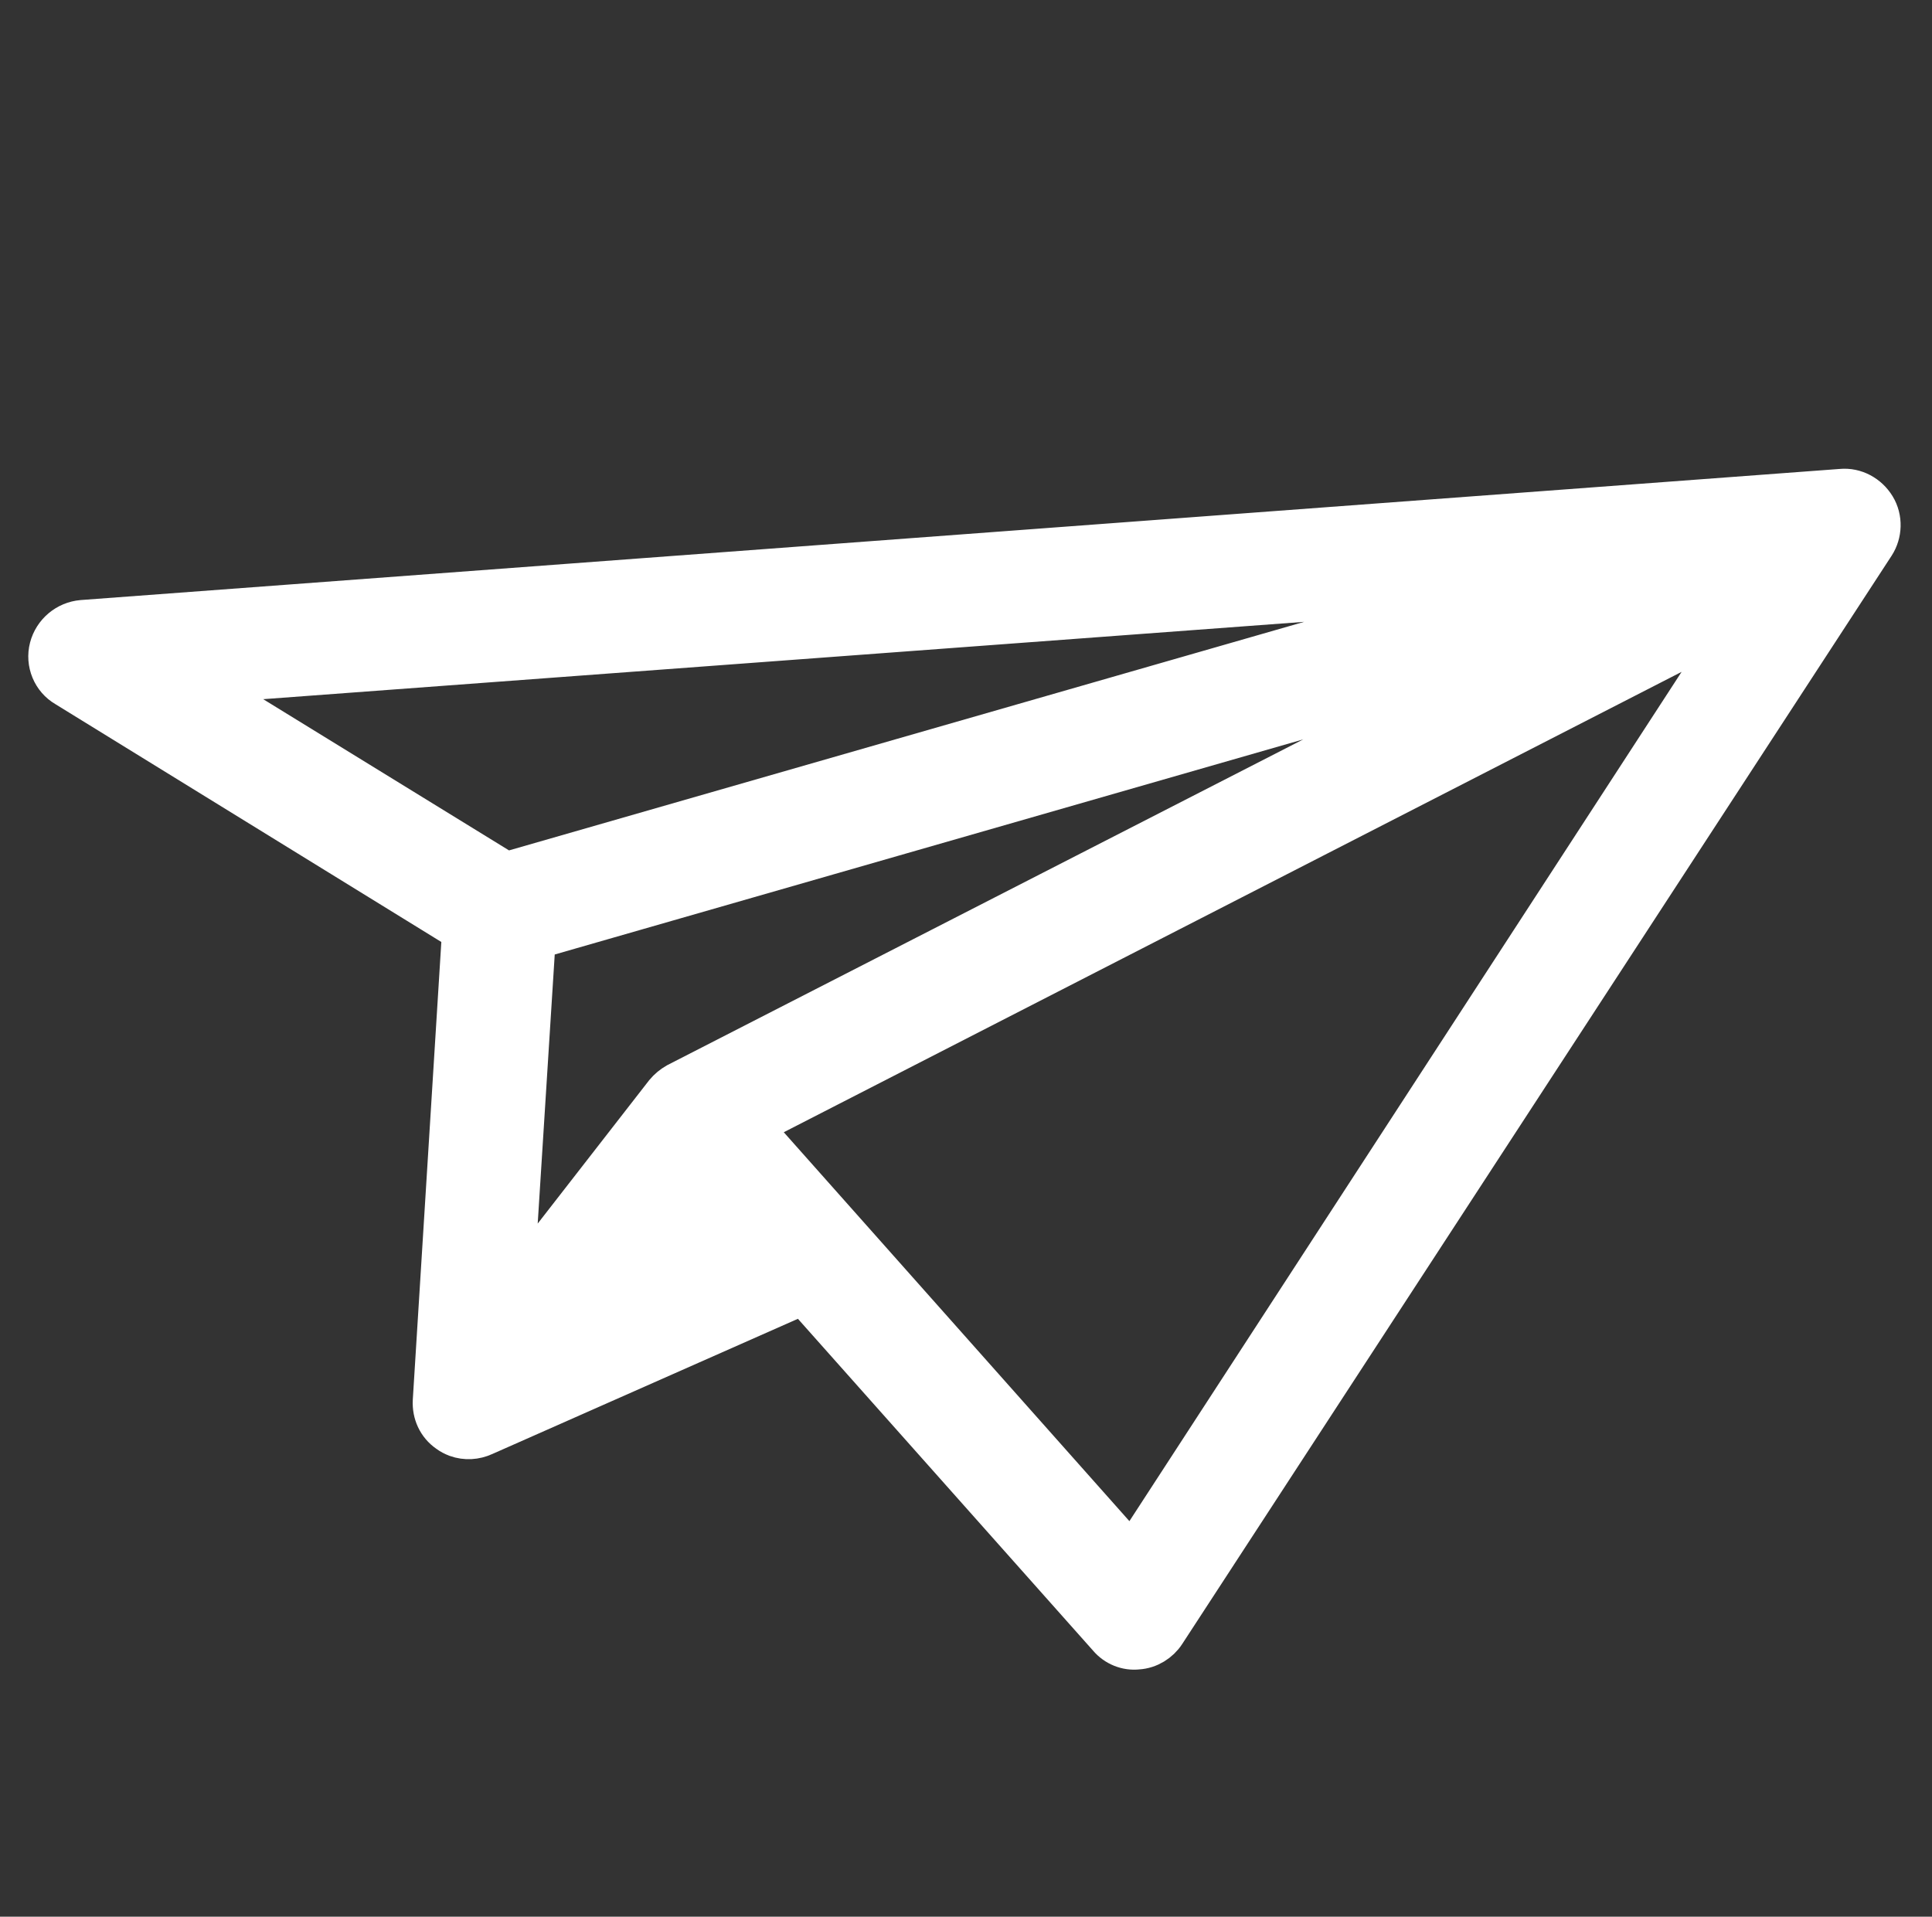
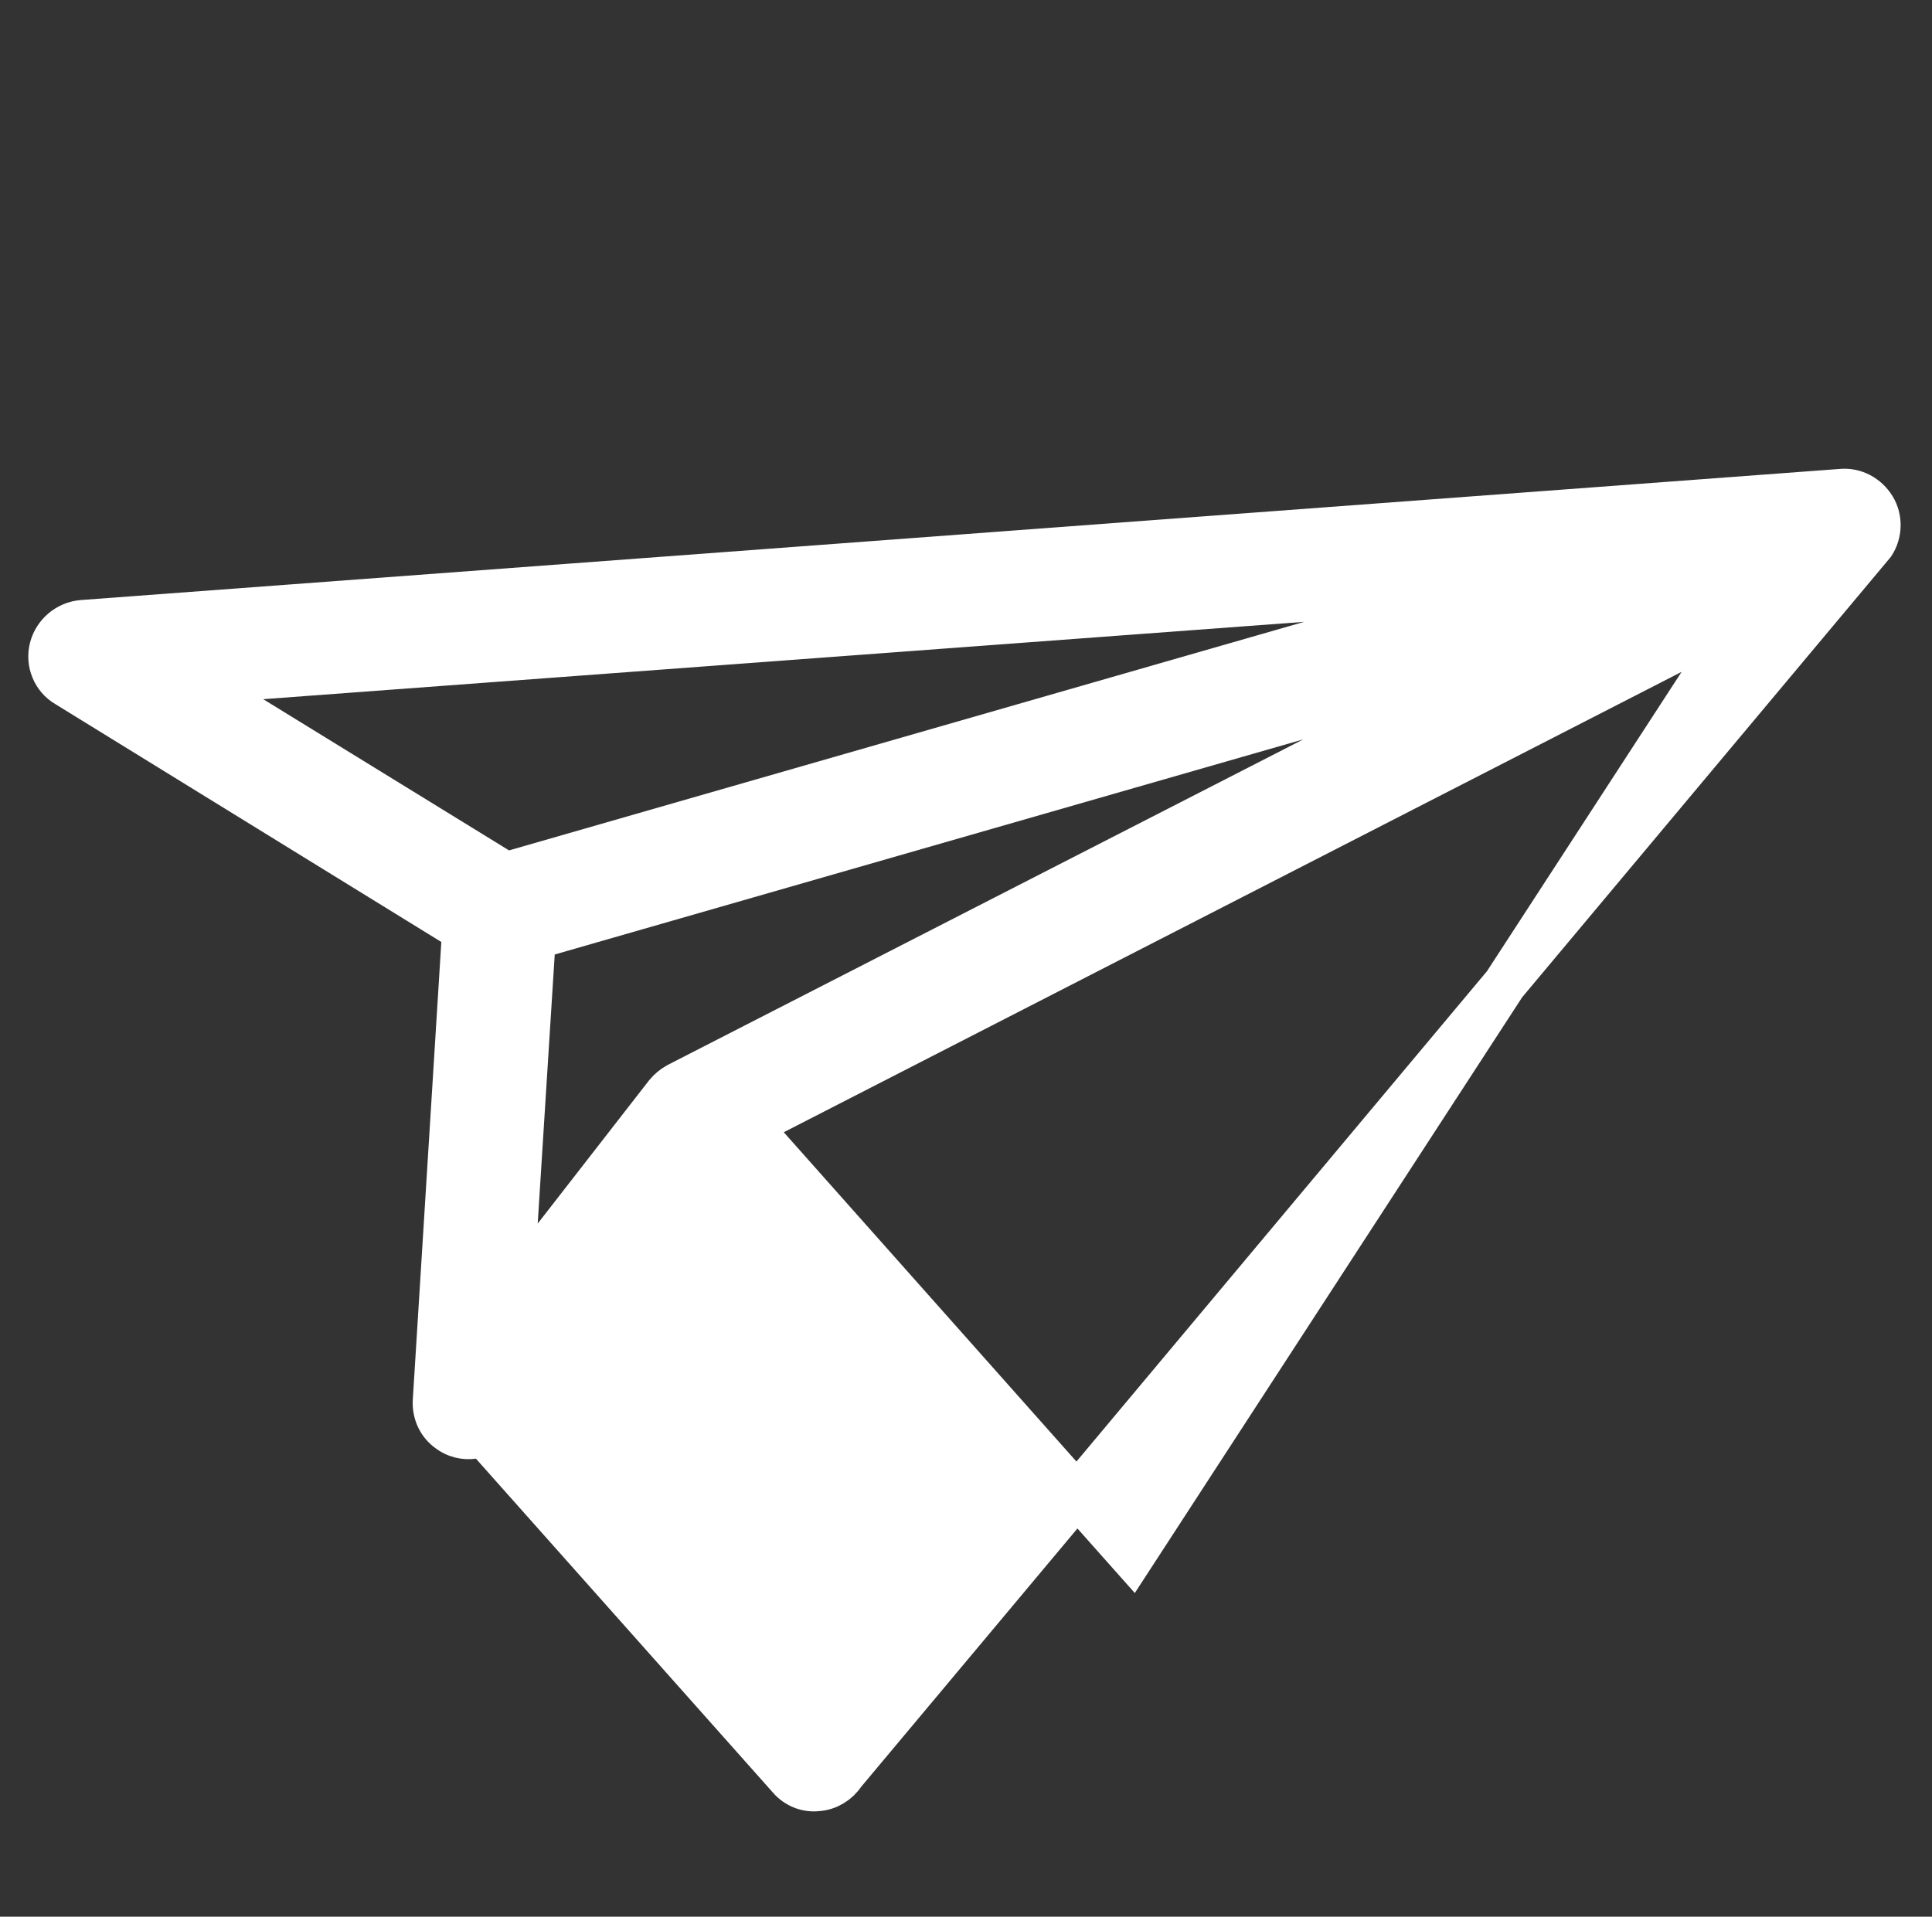
<svg xmlns="http://www.w3.org/2000/svg" version="1.1" id="Calque_1" x="0px" y="0px" viewBox="0 0 309.4 307" style="enable-background:new 0 0 309.4 307;" xml:space="preserve">
  <rect x="0" y="0" width="309.4" height="307" fill="#333333" stroke="none" />
  <style type="text/css">
	.st0{fill:#FFFFFF;stroke:#FFFFFF;stroke-width:7;stroke-miterlimit:10;}
</style>
-   <path class="st0" d="M300.1,81.3c-1.1-1.8-3.1-2.9-5.2-2.7l-281.7,21c-2.4,0.2-4.4,1.9-5,4.2c-0.6,2.3,0.4,4.8,2.5,6l63.6,39.2  l-4.7,75.4c-0.1,1.9,0.7,3.7,2.3,4.8c0.4,0.3,0.8,0.5,1.3,0.7c1.4,0.5,2.9,0.4,4.2-0.2l51.3-22.7l49,55.1c1.1,1.3,2.8,2,4.5,1.8  c1.7-0.1,3.3-1.1,4.2-2.5L300,87.1C301.1,85.4,301.2,83.1,300.1,81.3L300.1,81.3z M31.1,109.3l211.3-15.7L81,140L31.1,109.3z   M108.5,173.7L108.5,173.7c-0.7,0.4-1.3,0.9-1.8,1.5l-24.8,31.9l3.6-56.9l156.9-45.1L108.5,173.7z M119.9,180.3l159.5-81.8  l-98.1,150.9L119.9,180.3z" />
+   <path class="st0" d="M300.1,81.3c-1.1-1.8-3.1-2.9-5.2-2.7l-281.7,21c-2.4,0.2-4.4,1.9-5,4.2c-0.6,2.3,0.4,4.8,2.5,6l63.6,39.2  l-4.7,75.4c-0.1,1.9,0.7,3.7,2.3,4.8c0.4,0.3,0.8,0.5,1.3,0.7c1.4,0.5,2.9,0.4,4.2-0.2l49,55.1c1.1,1.3,2.8,2,4.5,1.8  c1.7-0.1,3.3-1.1,4.2-2.5L300,87.1C301.1,85.4,301.2,83.1,300.1,81.3L300.1,81.3z M31.1,109.3l211.3-15.7L81,140L31.1,109.3z   M108.5,173.7L108.5,173.7c-0.7,0.4-1.3,0.9-1.8,1.5l-24.8,31.9l3.6-56.9l156.9-45.1L108.5,173.7z M119.9,180.3l159.5-81.8  l-98.1,150.9L119.9,180.3z" />
</svg>